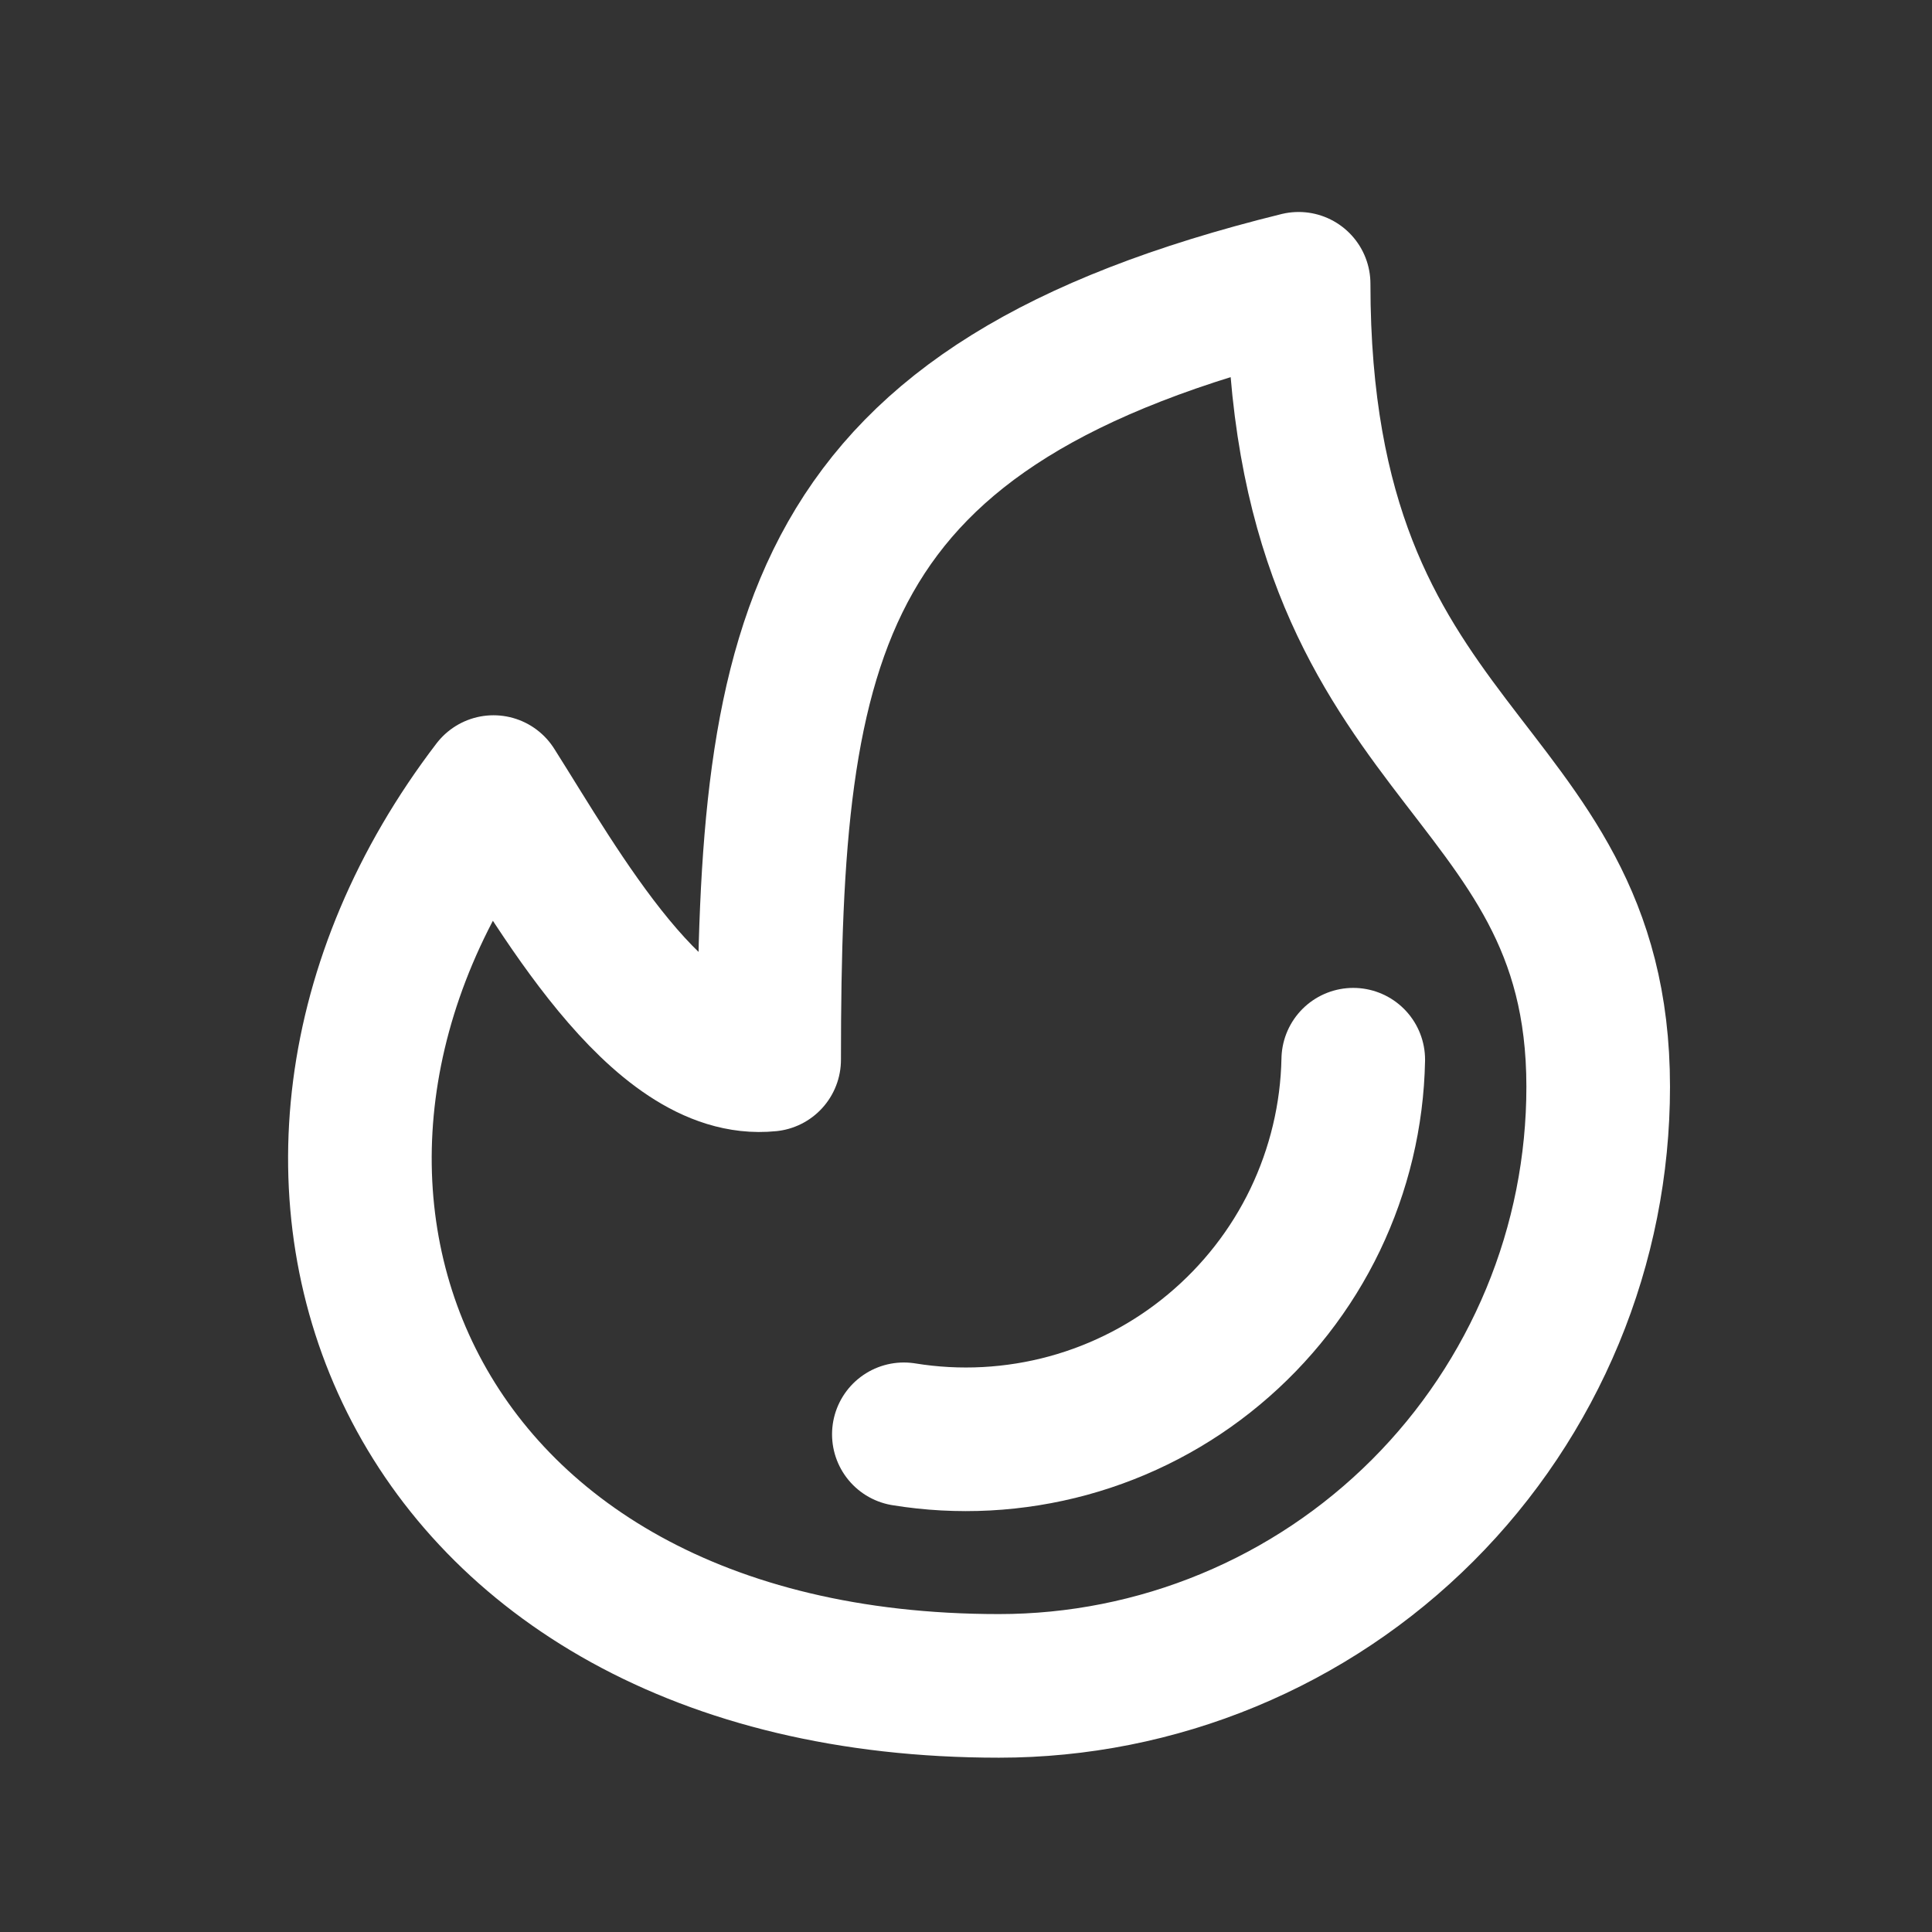
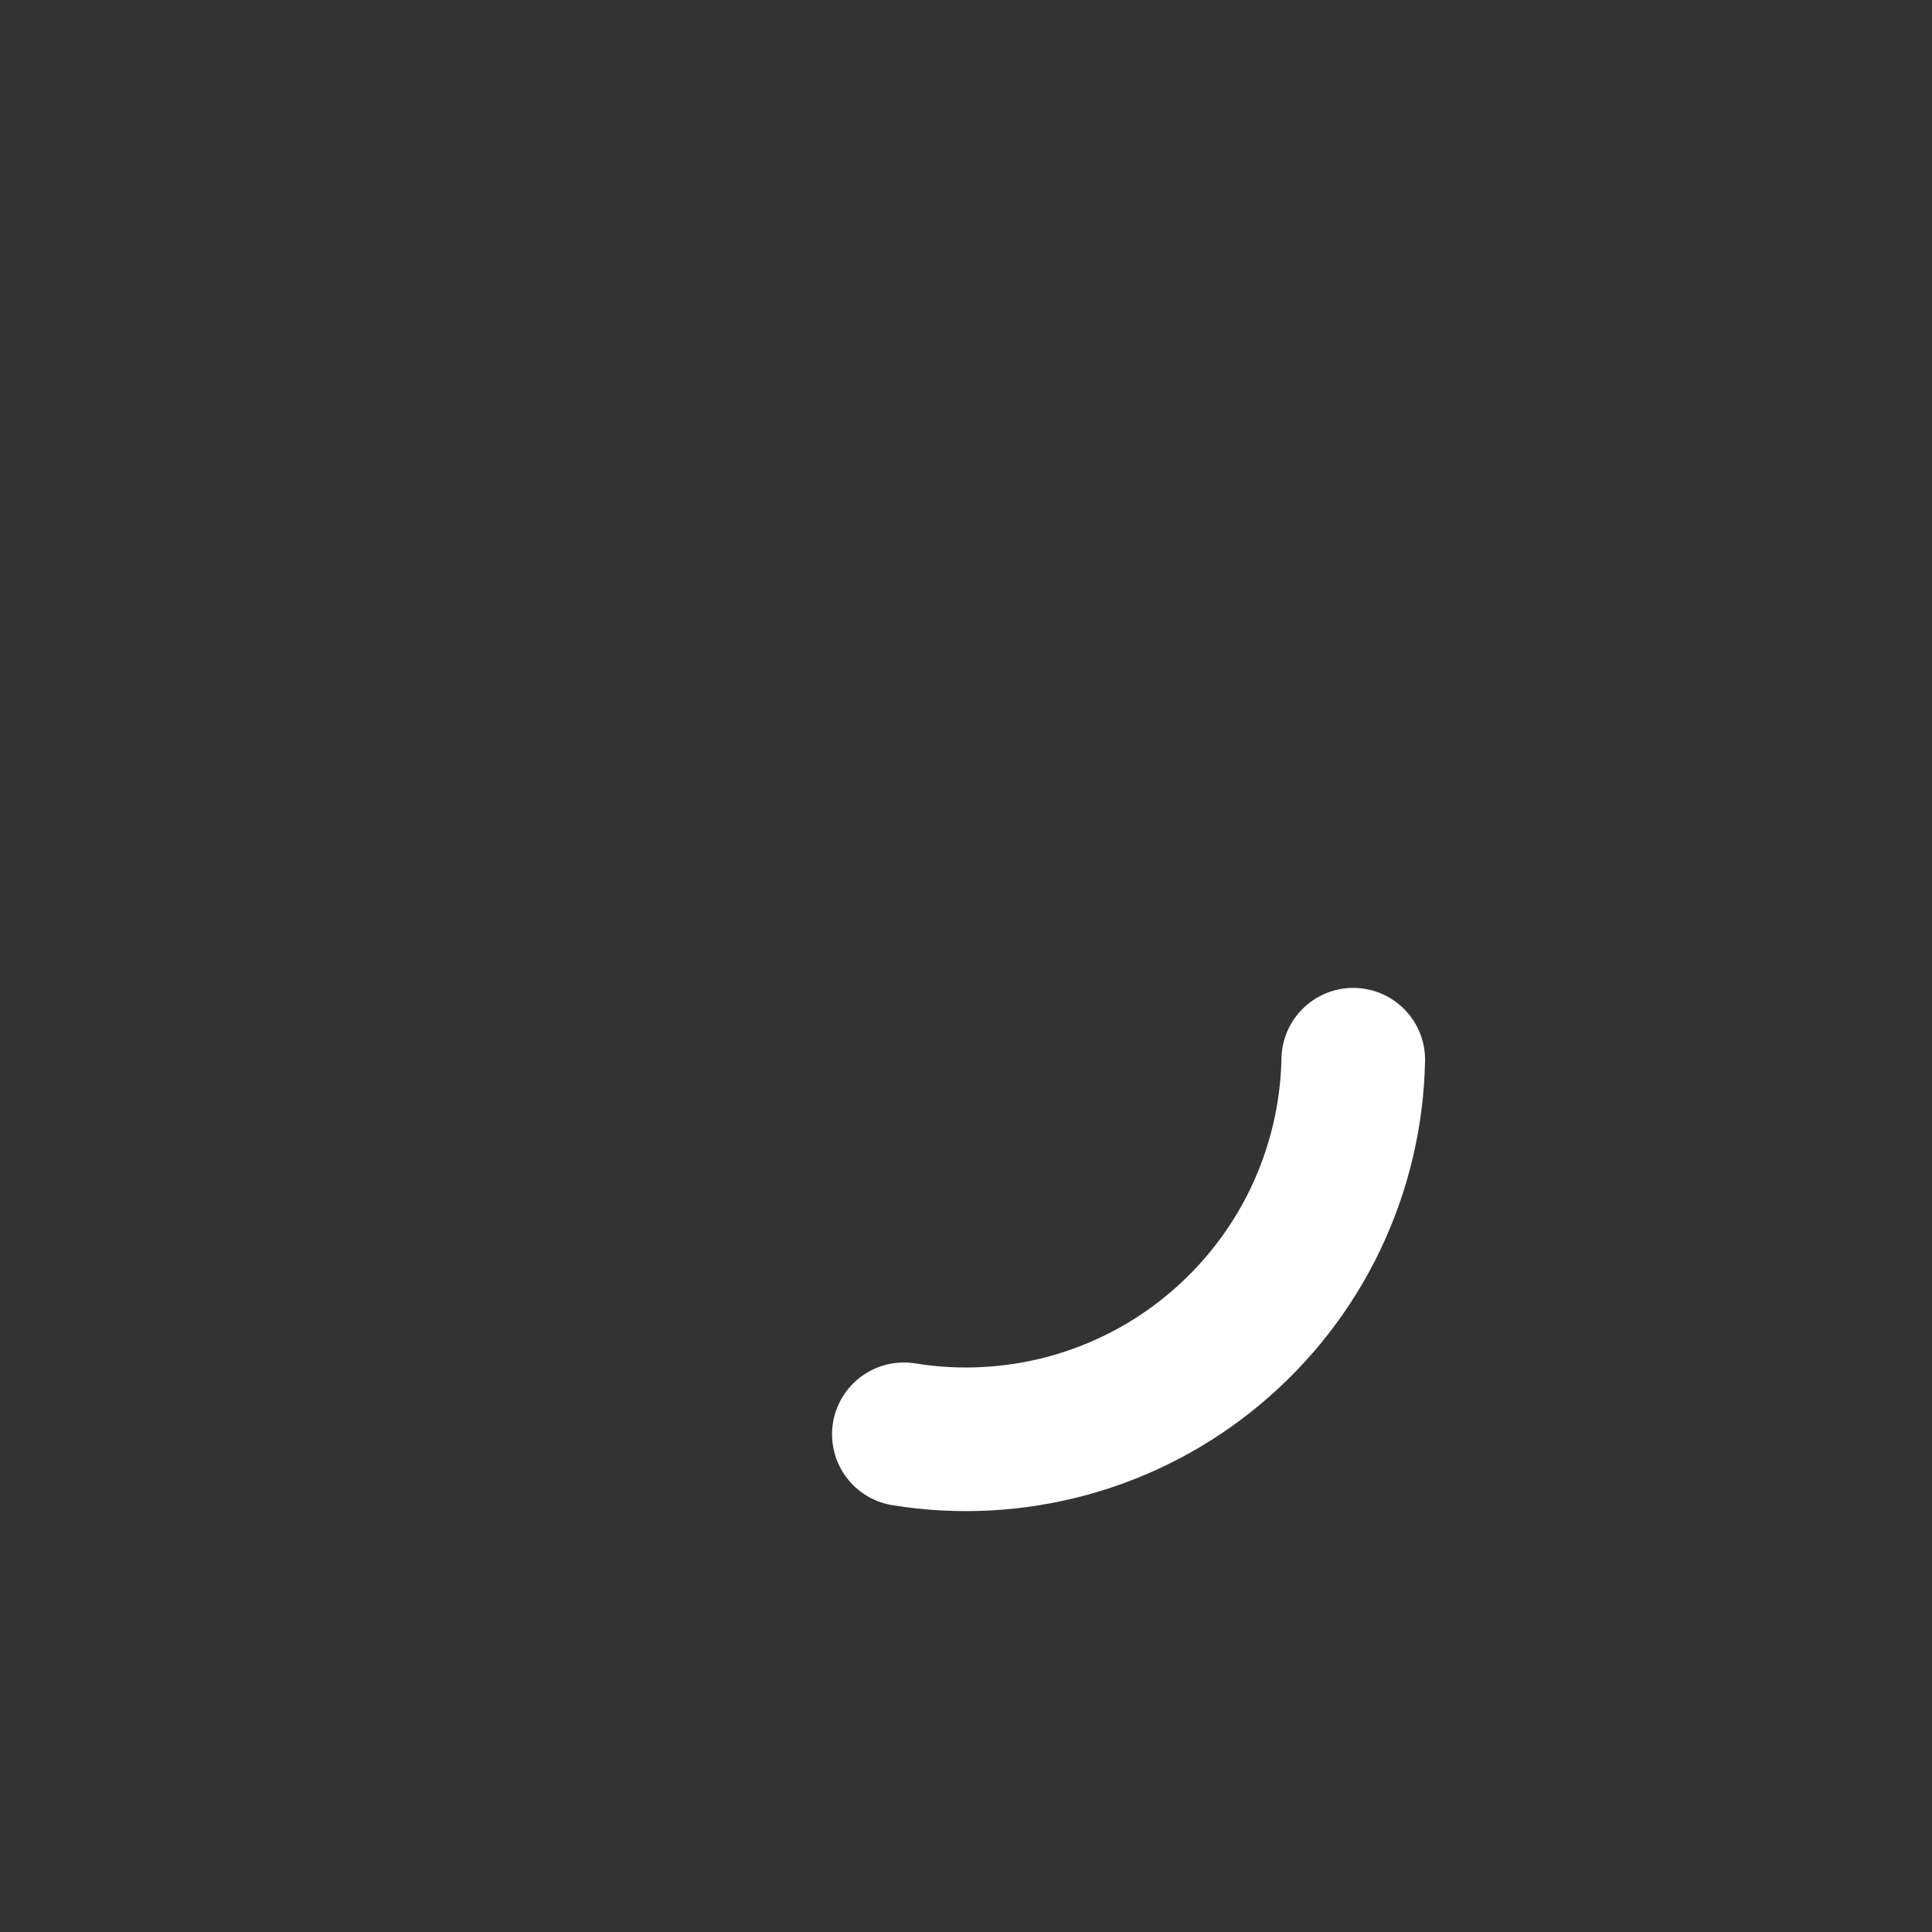
<svg xmlns="http://www.w3.org/2000/svg" width="18" height="18" viewBox="0 0 18 18" fill="none">
  <rect x="0" y="0" width="18" height="18" fill="#333333" stroke="none" />
-   <path d="M14.89 10.125C14.89 7.04 12.099 7.138 12.099 2.644C7.542 3.768 7.166 5.903 7.166 9.873C6.133 9.978 5.191 8.268 4.598 7.333C1.862 10.913 3.725 15.707 9.307 15.707C10.04 15.707 10.766 15.563 11.444 15.282C12.121 15.002 12.736 14.591 13.255 14.072C13.773 13.554 14.184 12.938 14.465 12.261C14.746 11.584 14.89 10.858 14.89 10.125Z" stroke="white" stroke-width="1.338" stroke-linecap="round" stroke-linejoin="round" />
  <path d="M12.608 9.873C12.598 10.39 12.476 10.899 12.253 11.364C12.029 11.83 11.707 12.242 11.31 12.573C10.914 12.904 10.45 13.146 9.952 13.282C9.453 13.418 8.931 13.446 8.421 13.363" stroke="white" stroke-width="1.338" stroke-linecap="round" stroke-linejoin="round" />
</svg>